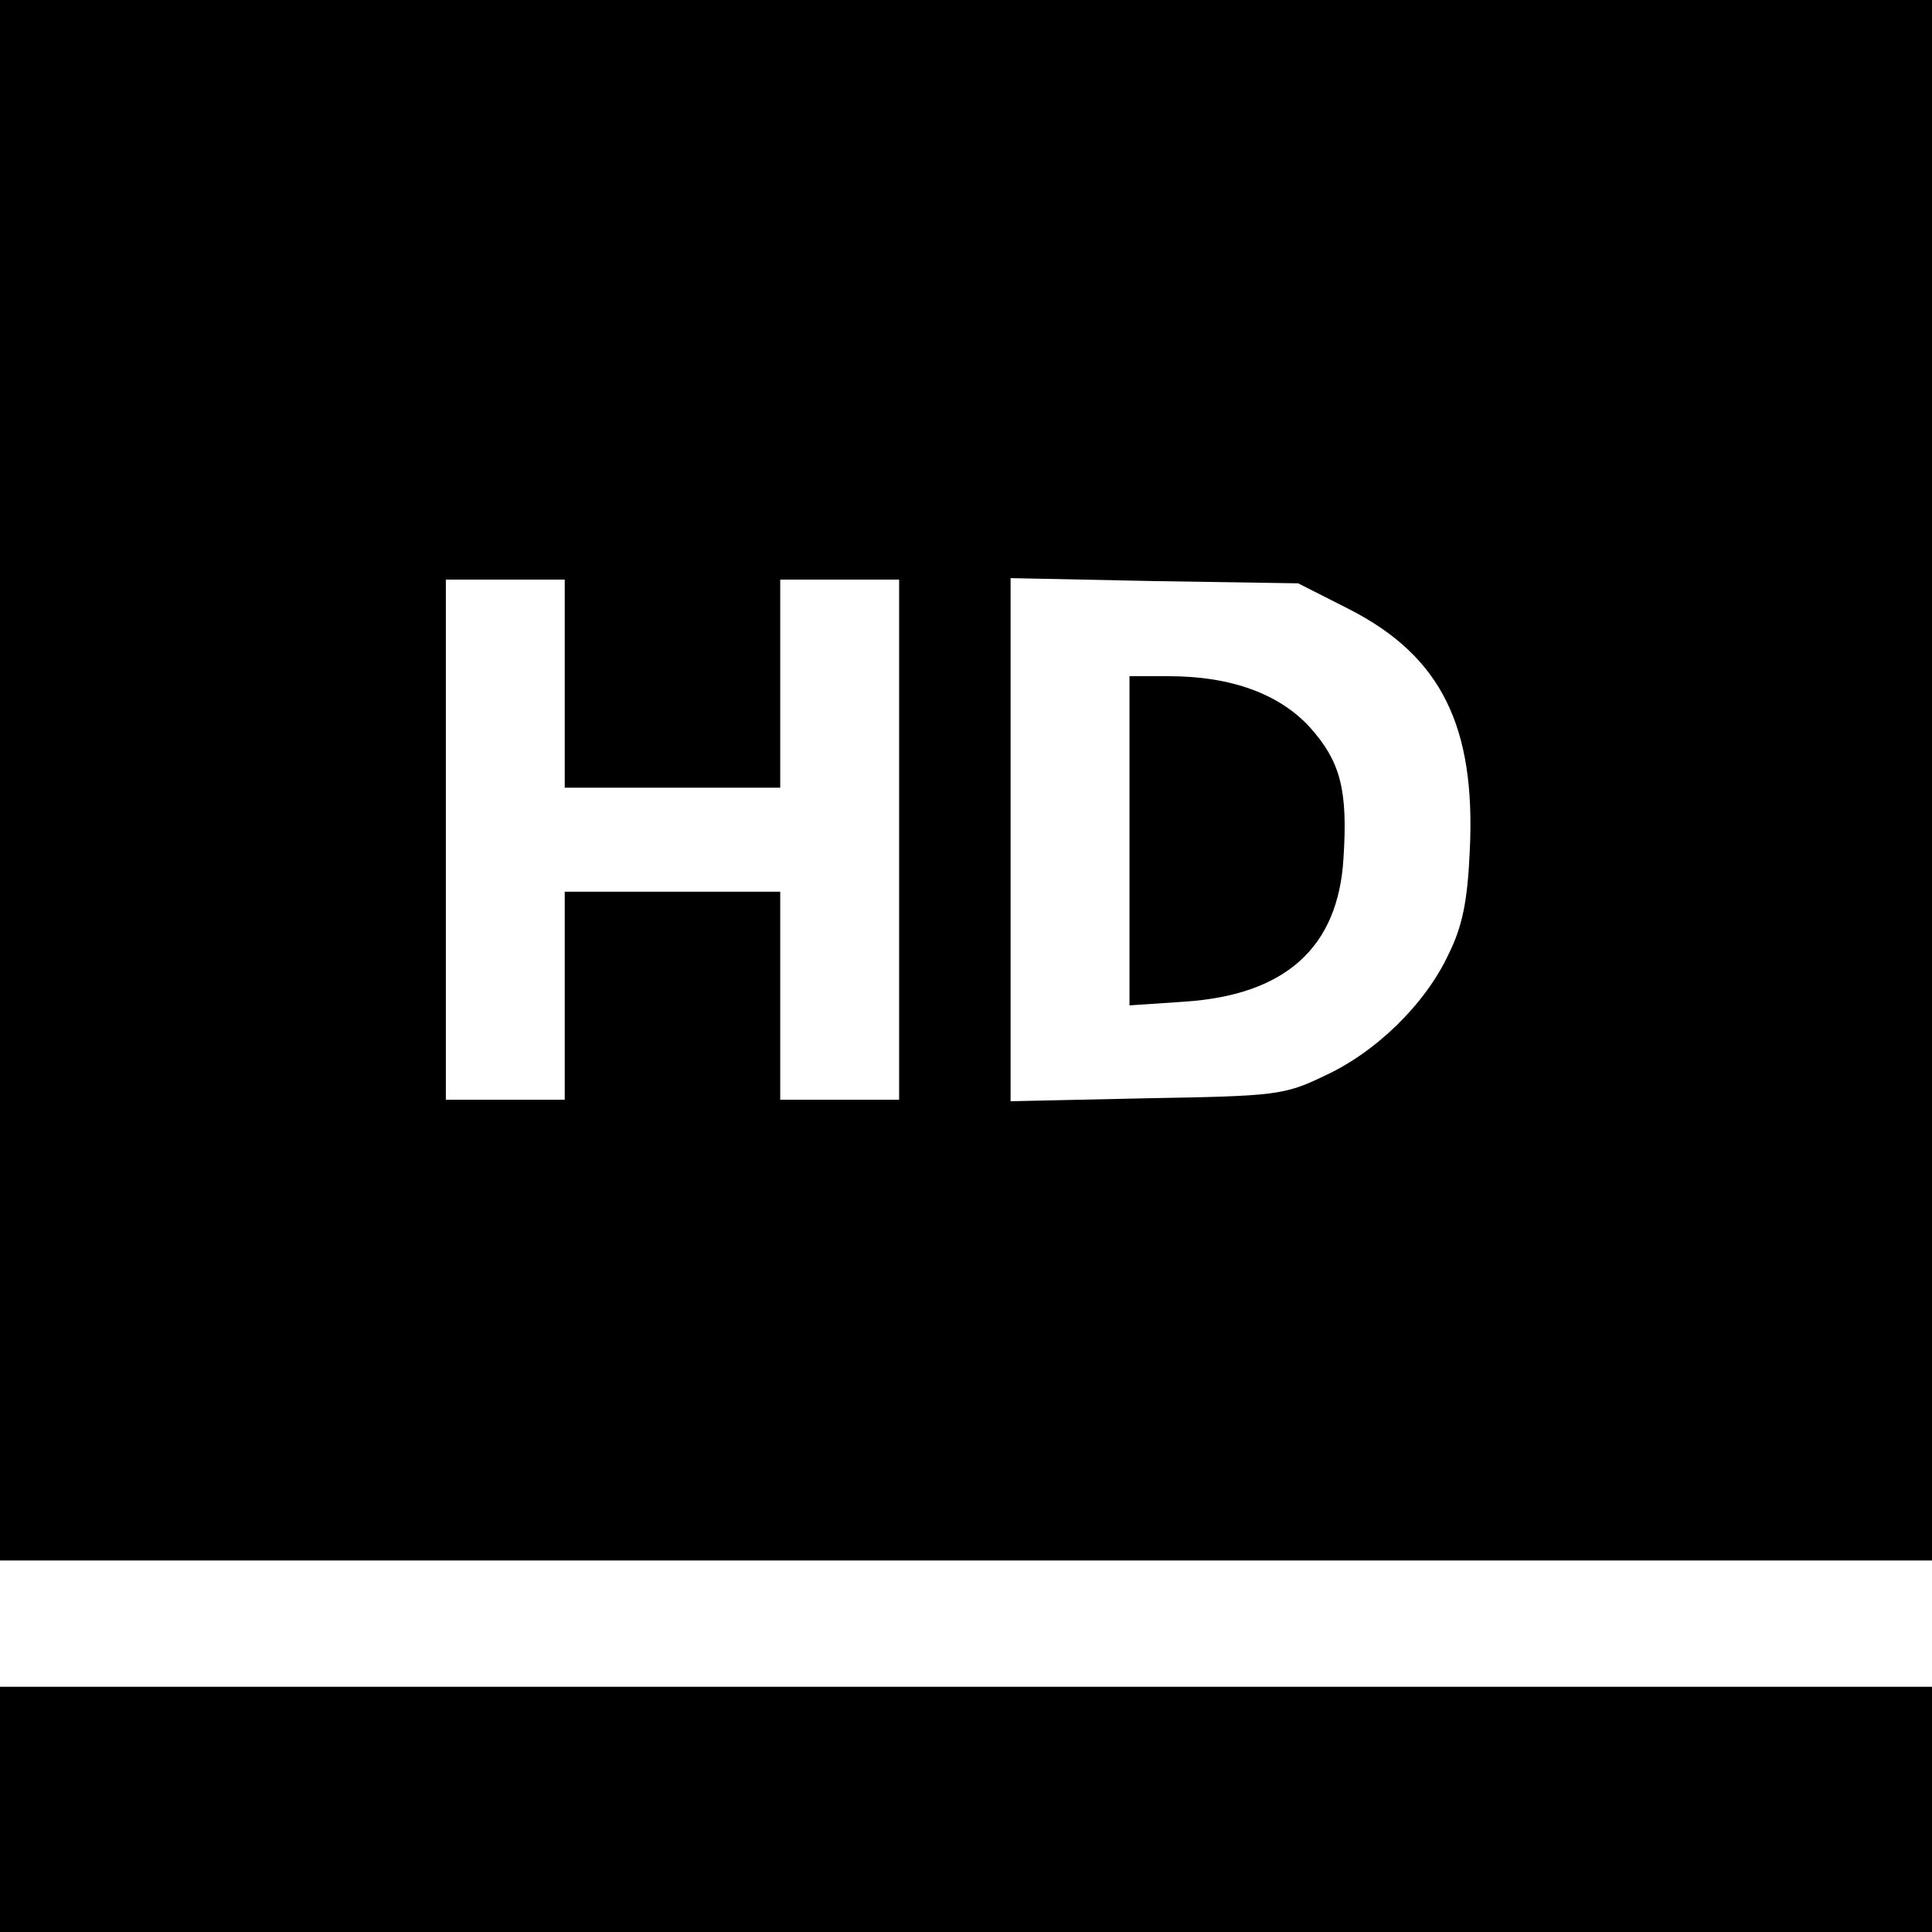
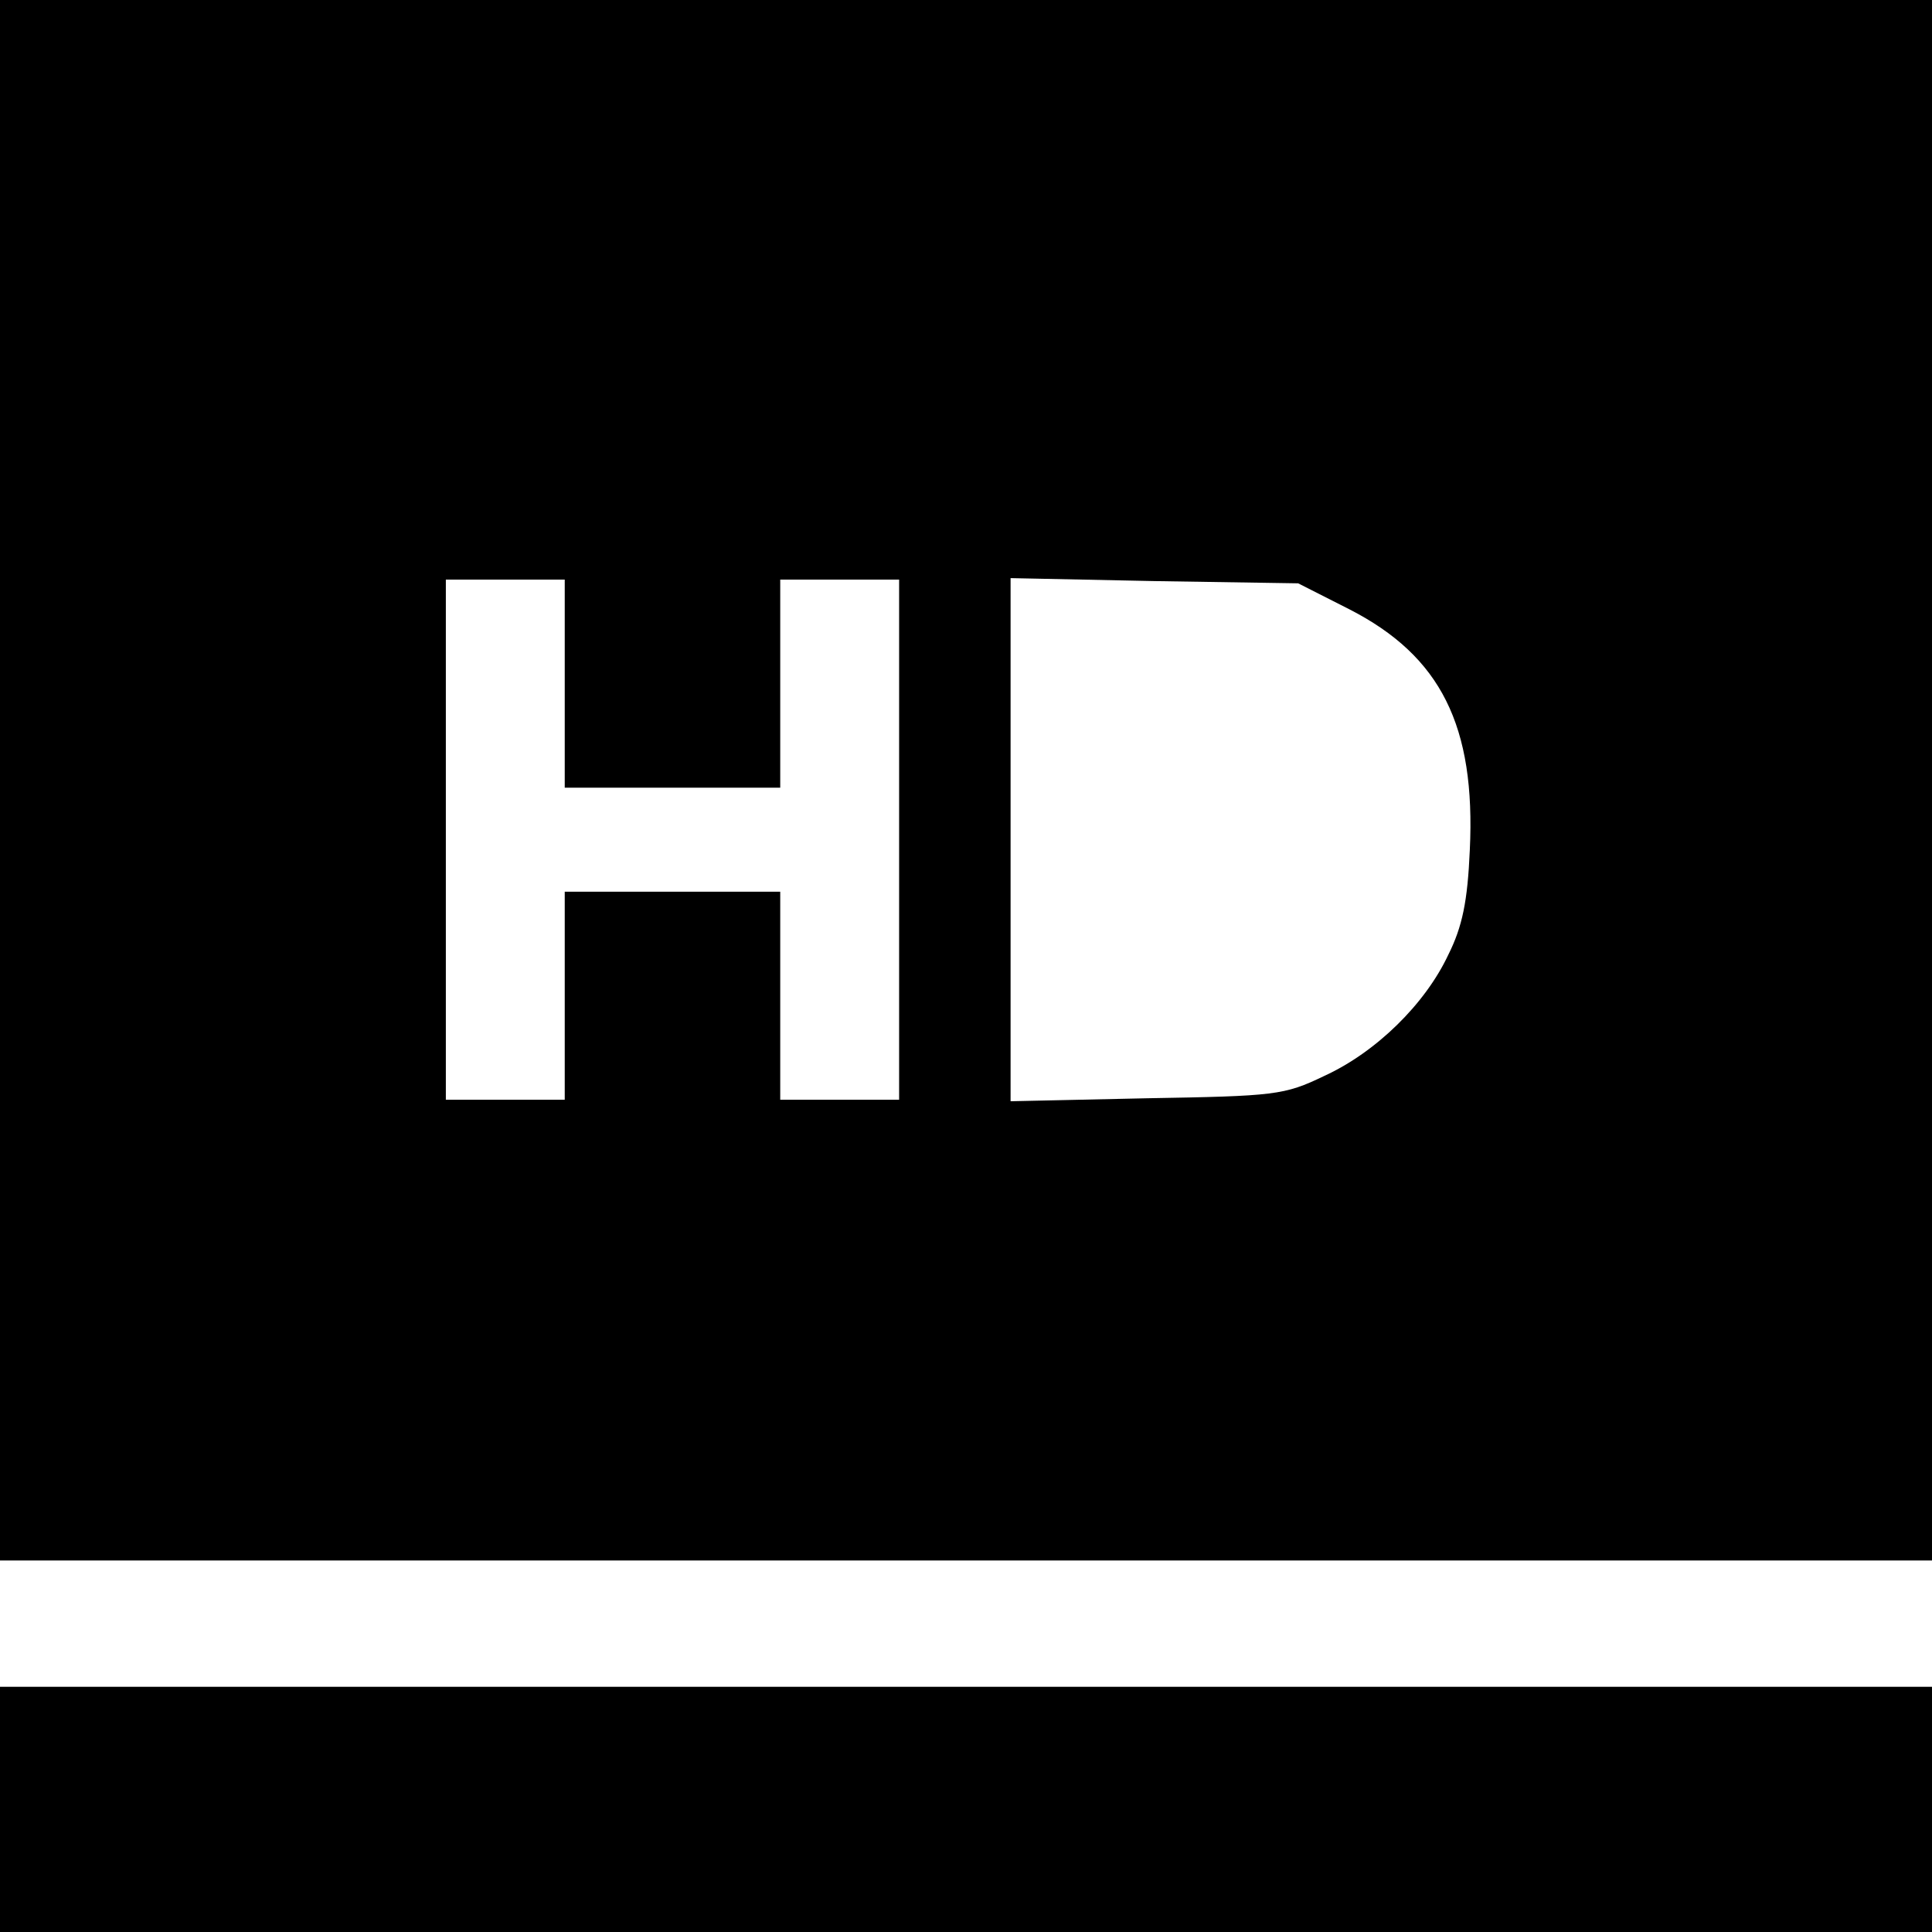
<svg xmlns="http://www.w3.org/2000/svg" version="1.0" width="260pt" height="260pt" viewBox="0 0 260 260" preserveAspectRatio="xMidYMid meet">
  <g transform="translate(0,260) scale(0.1,-0.1)" fill="#000000" stroke="none">
    <path d="M0 1550 l0 -1050 1300 0 1300 0 0 1050 0 1050 -1300 0 -1300 0 0 -1050z m760 130 l0 -140 145 0 145 0 0 140 0 140 80 0 80 0 0 -350 0 -350 -80 0 -80 0 0 140 0 140 -145 0 -145 0 0 -140 0 -140 -80 0 -80 0 0 350 0 350 80 0 80 0 0 -140z m1056 100 c123 -63 170 -157 162 -324 -3 -69 -10 -103 -29 -141 -31 -66 -97 -131 -167 -163 -54 -26 -66 -27 -239 -30 l-183 -4 0 352 0 352 194 -4 193 -3 69 -35z" />
-     <path d="M1520 1469 l0 -222 74 5 c136 9 207 73 214 193 6 92 -4 130 -45 176 -41 45 -106 69 -190 69 l-53 0 0 -221z" />
    <path d="M0 165 l0 -165 1300 0 1300 0 0 165 0 165 -1300 0 -1300 0 0 -165z" />
  </g>
</svg>